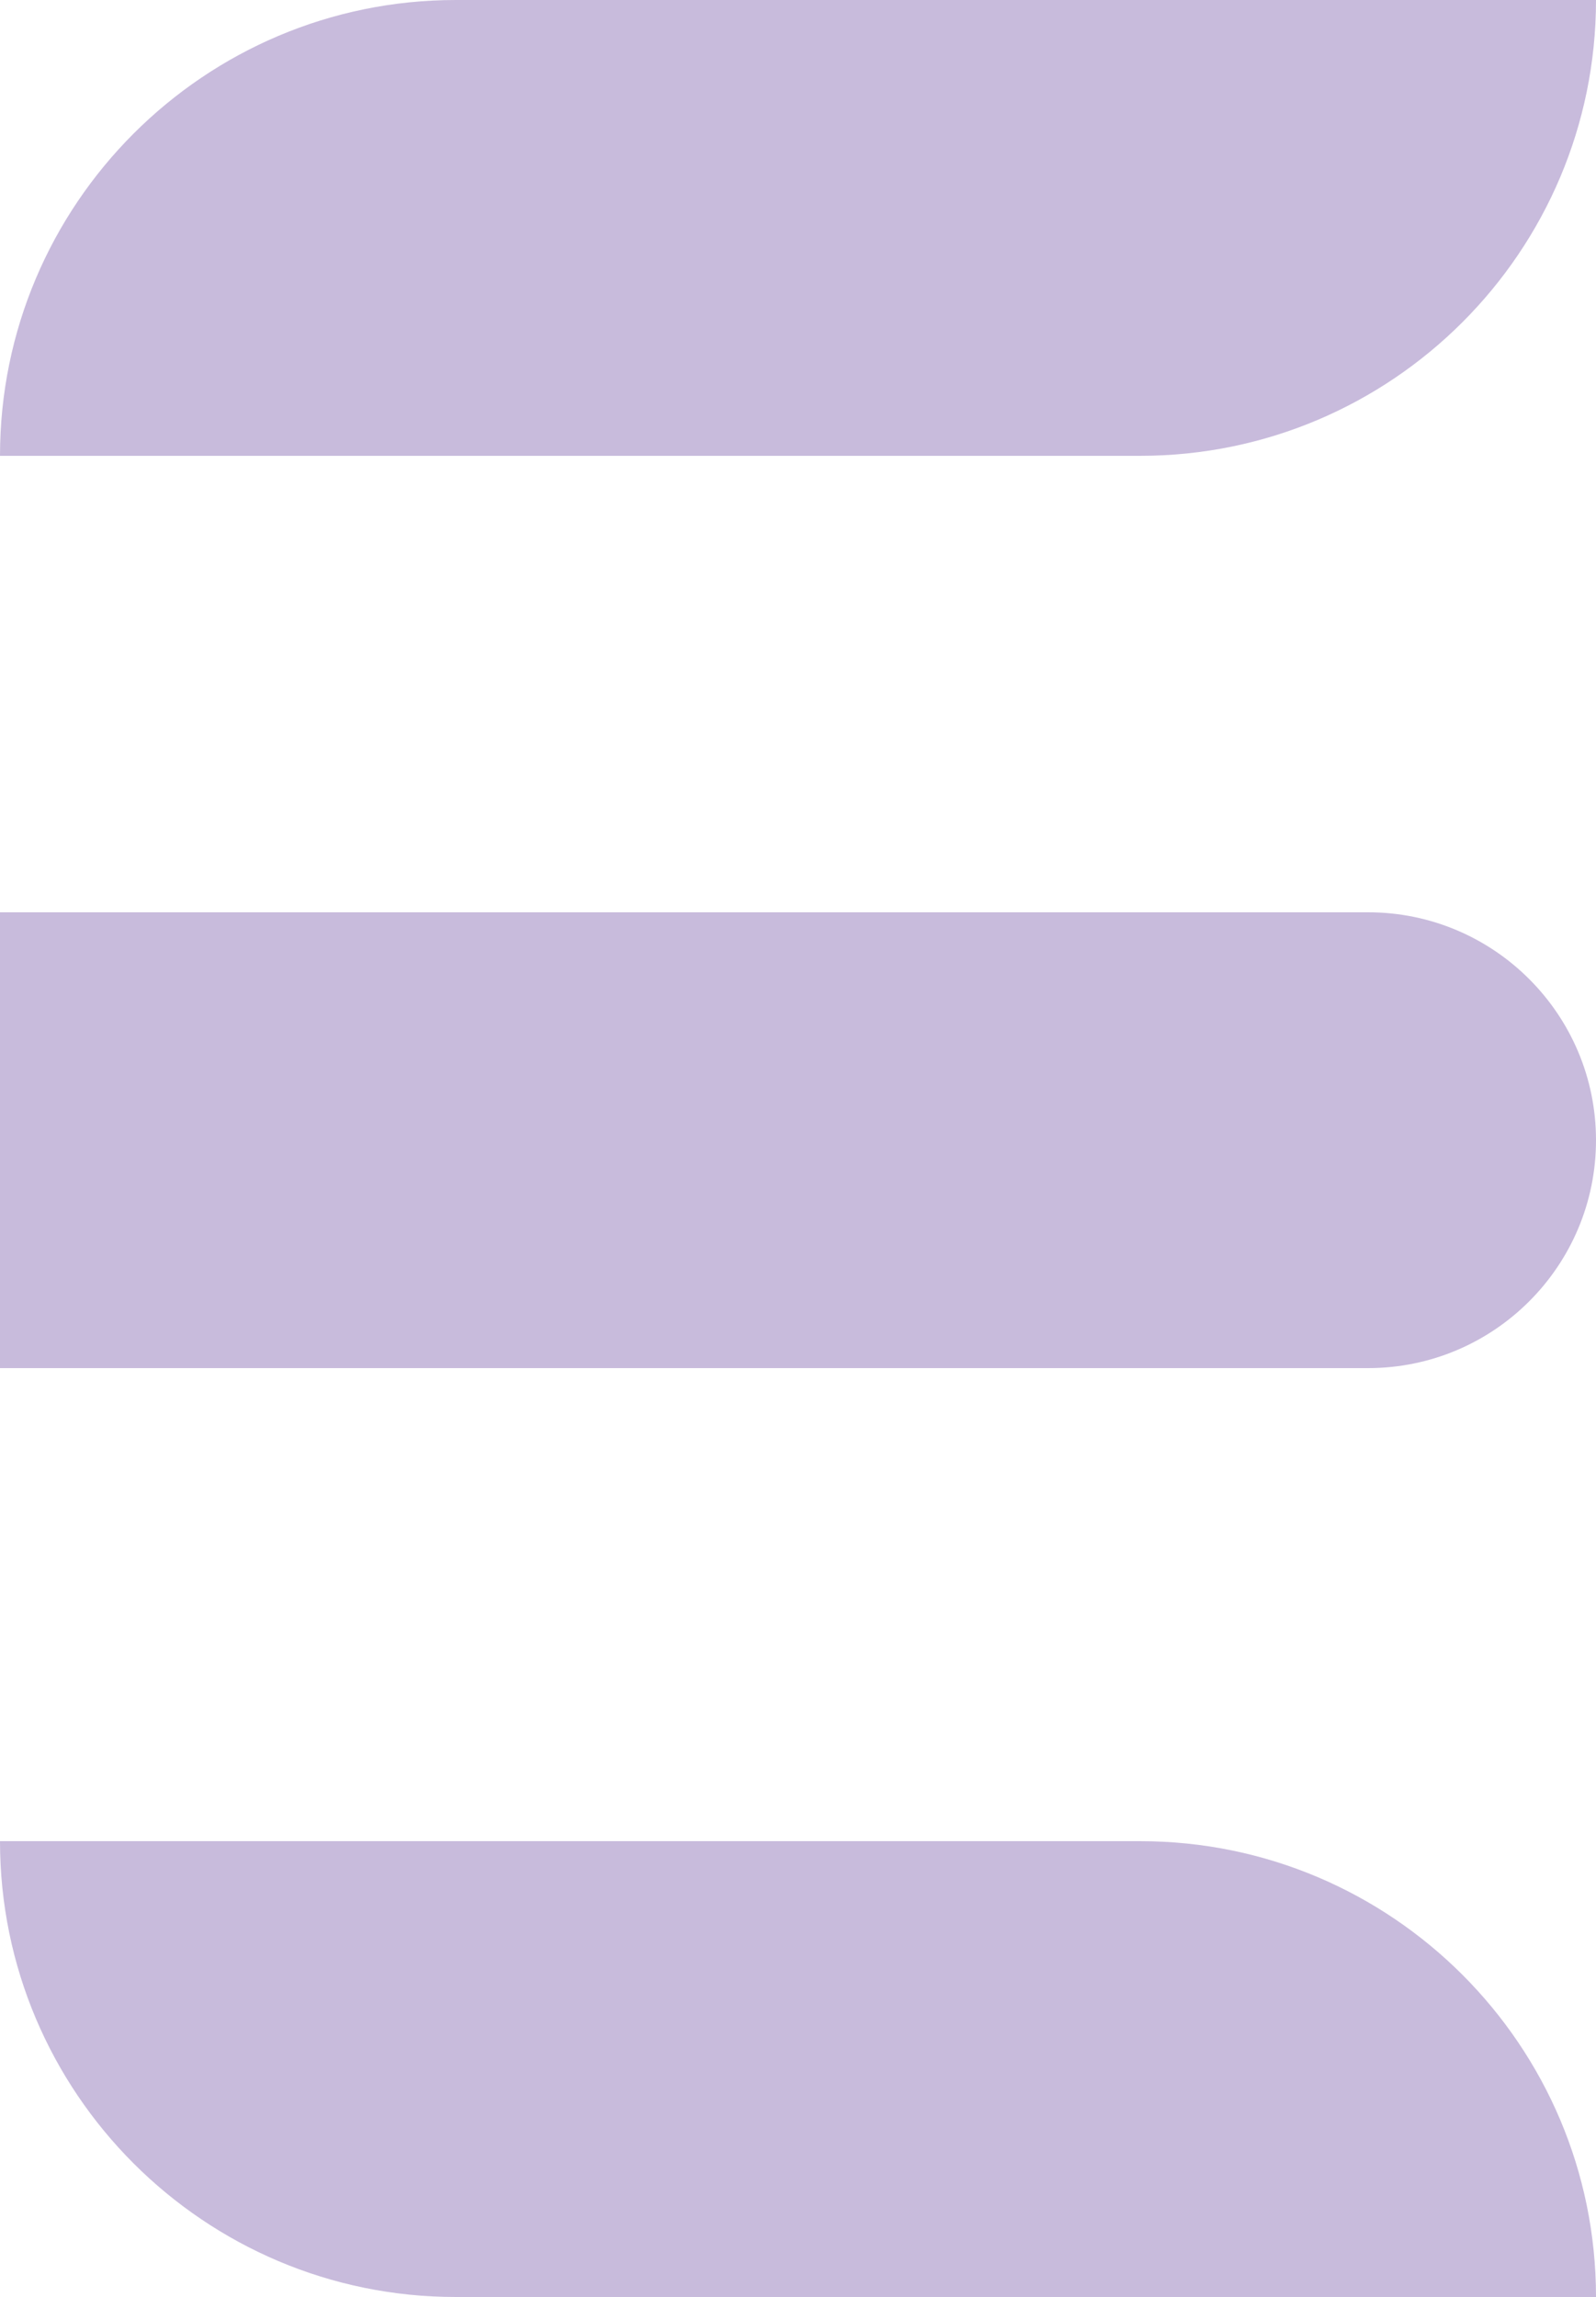
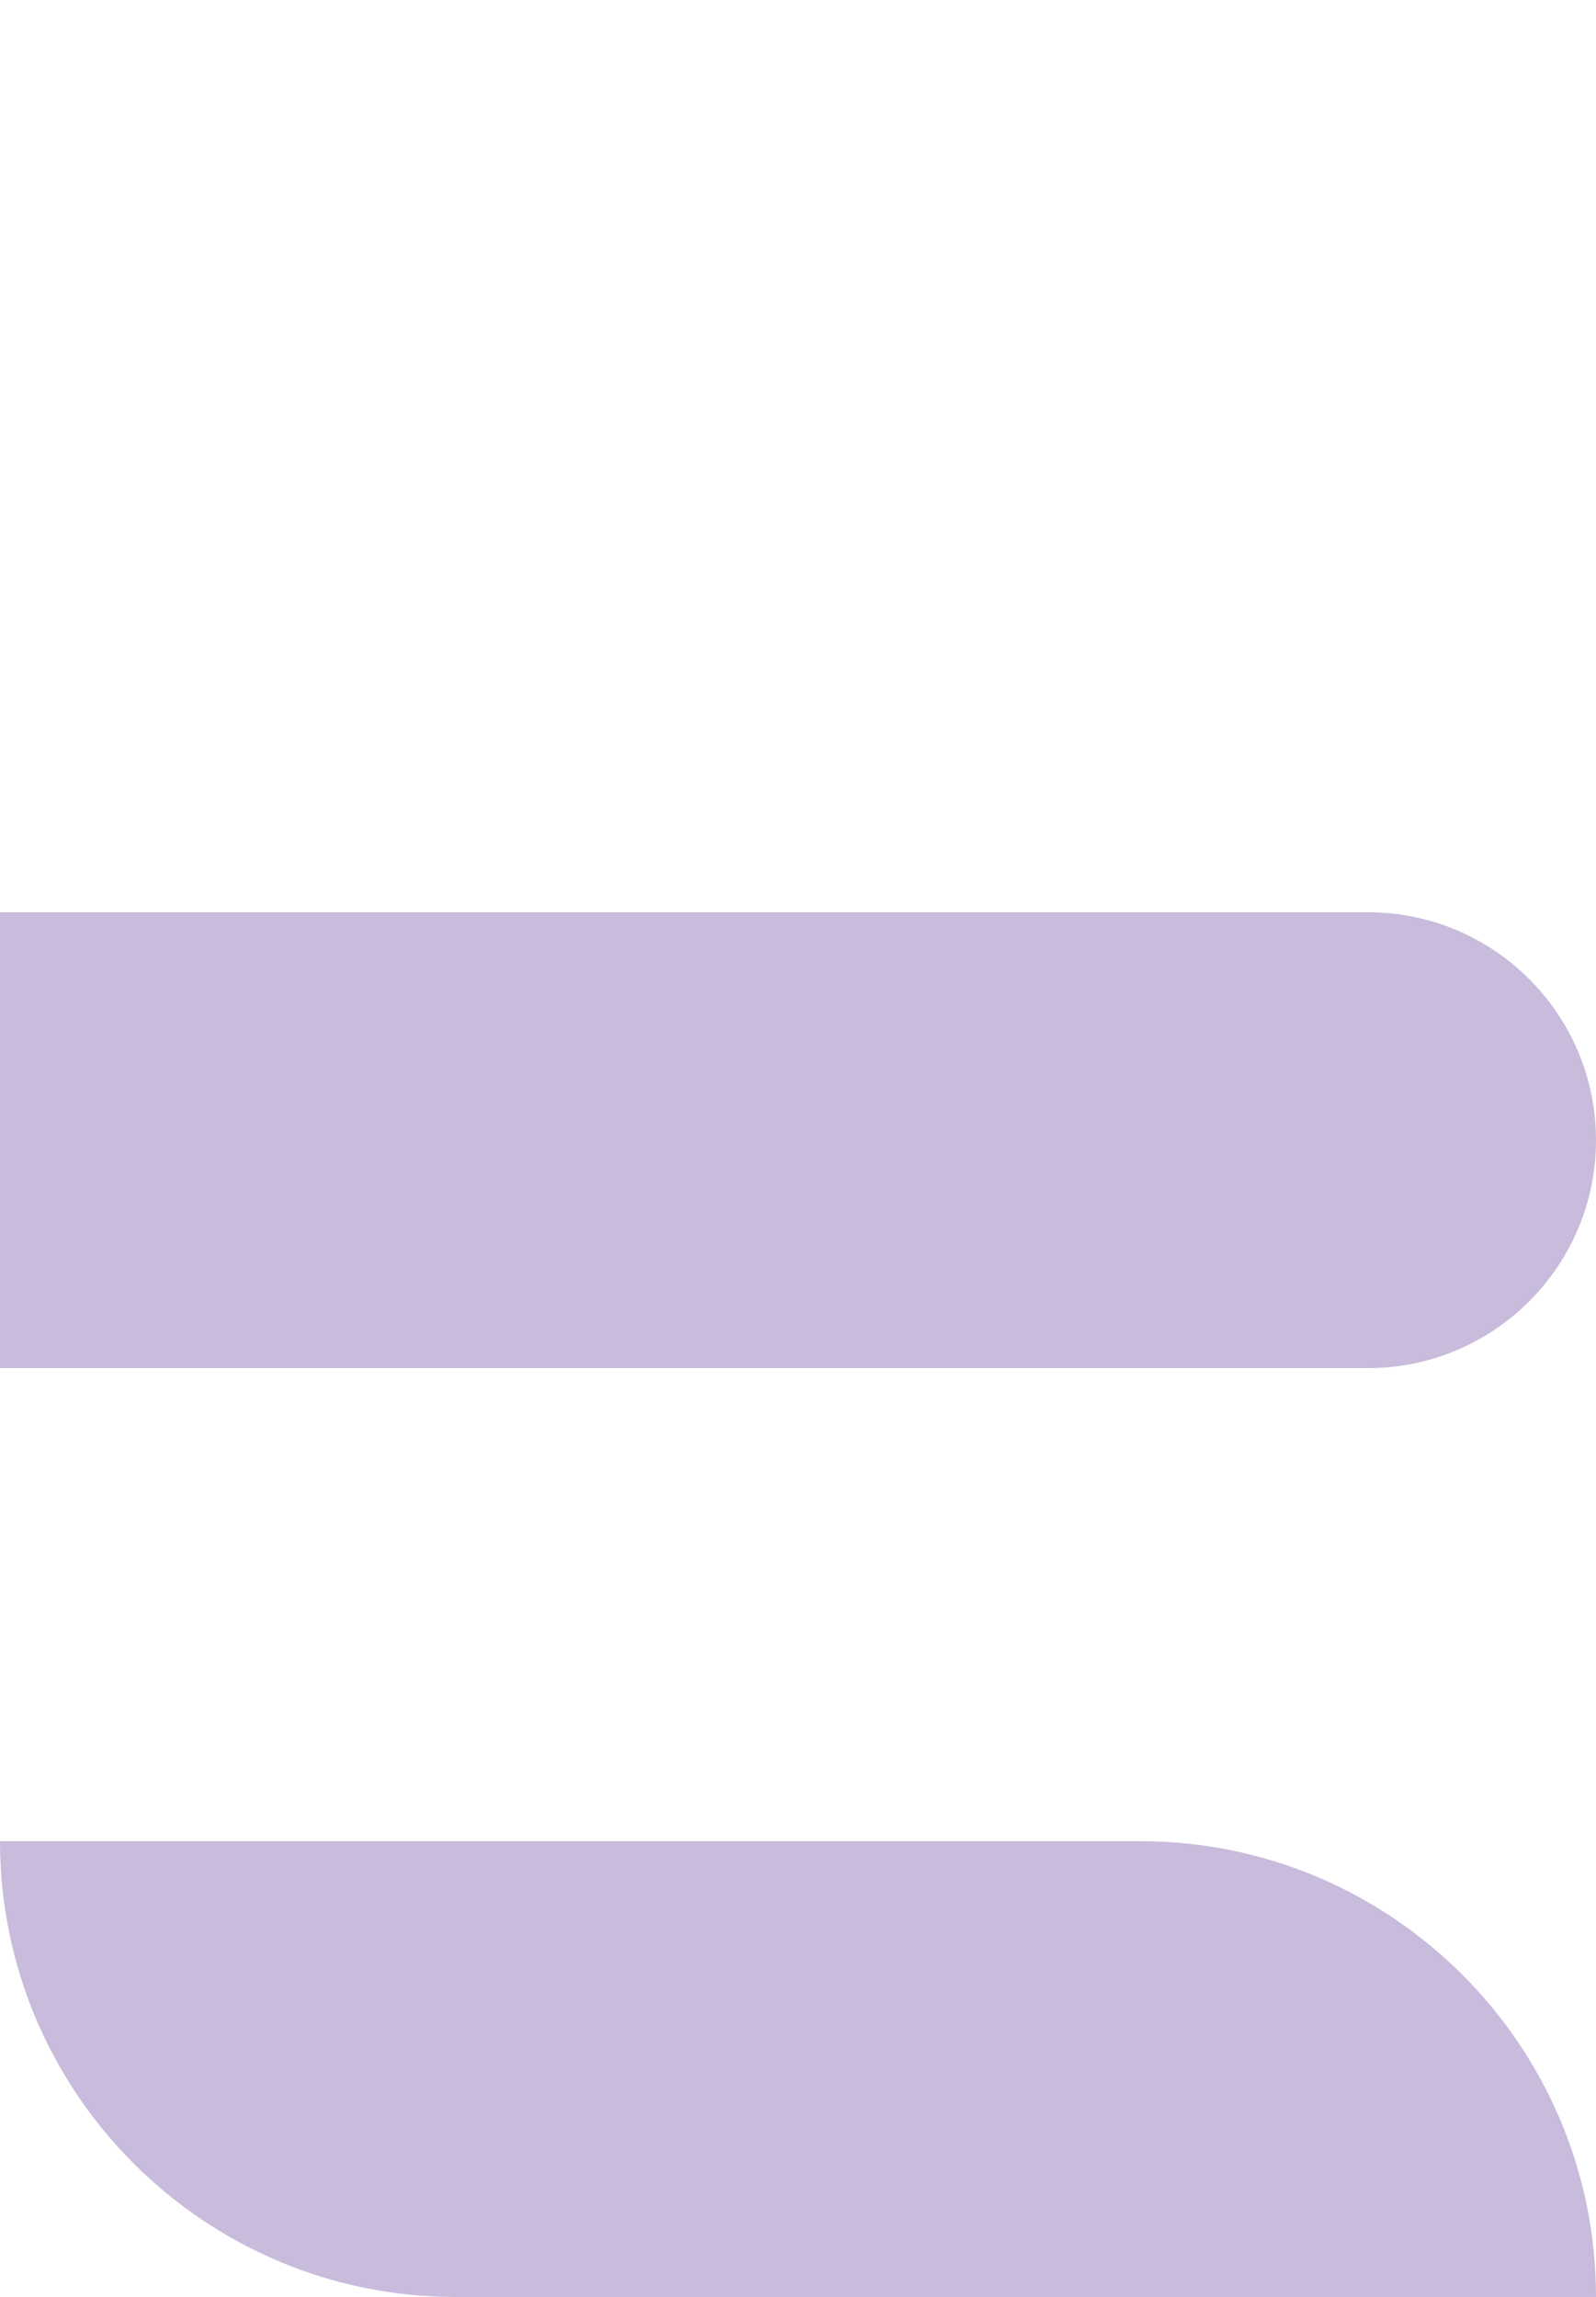
<svg xmlns="http://www.w3.org/2000/svg" id="Layer_2" viewBox="0 0 25 35.98">
  <defs>
    <style>
      .cls-1 {
        fill: #c8bbdc;
      }
    </style>
  </defs>
  <g id="Layer_1-2" data-name="Layer_1">
-     <path class="cls-1" d="M8.93-8.93h0c3.94,0,7.14,3.2,7.14,7.14v17.86h0c-3.94,0-7.14-3.2-7.14-7.14V-8.93h0Z" transform="translate(8.93 16.07) rotate(-90)" />
    <path class="cls-1" d="M12.5,5.36h0c1.97,0,3.57,1.6,3.57,3.57v21.43h-7.14V8.93c0-1.97,1.6-3.57,3.57-3.57Z" transform="translate(30.36 5.36) rotate(90)" />
    <path class="cls-1" d="M16.07,19.91h0v17.86c0,3.94-3.2,7.14-7.14,7.14h0v-17.86c0-3.94,3.2-7.14,7.14-7.14Z" transform="translate(44.91 19.91) rotate(90)" />
  </g>
</svg>